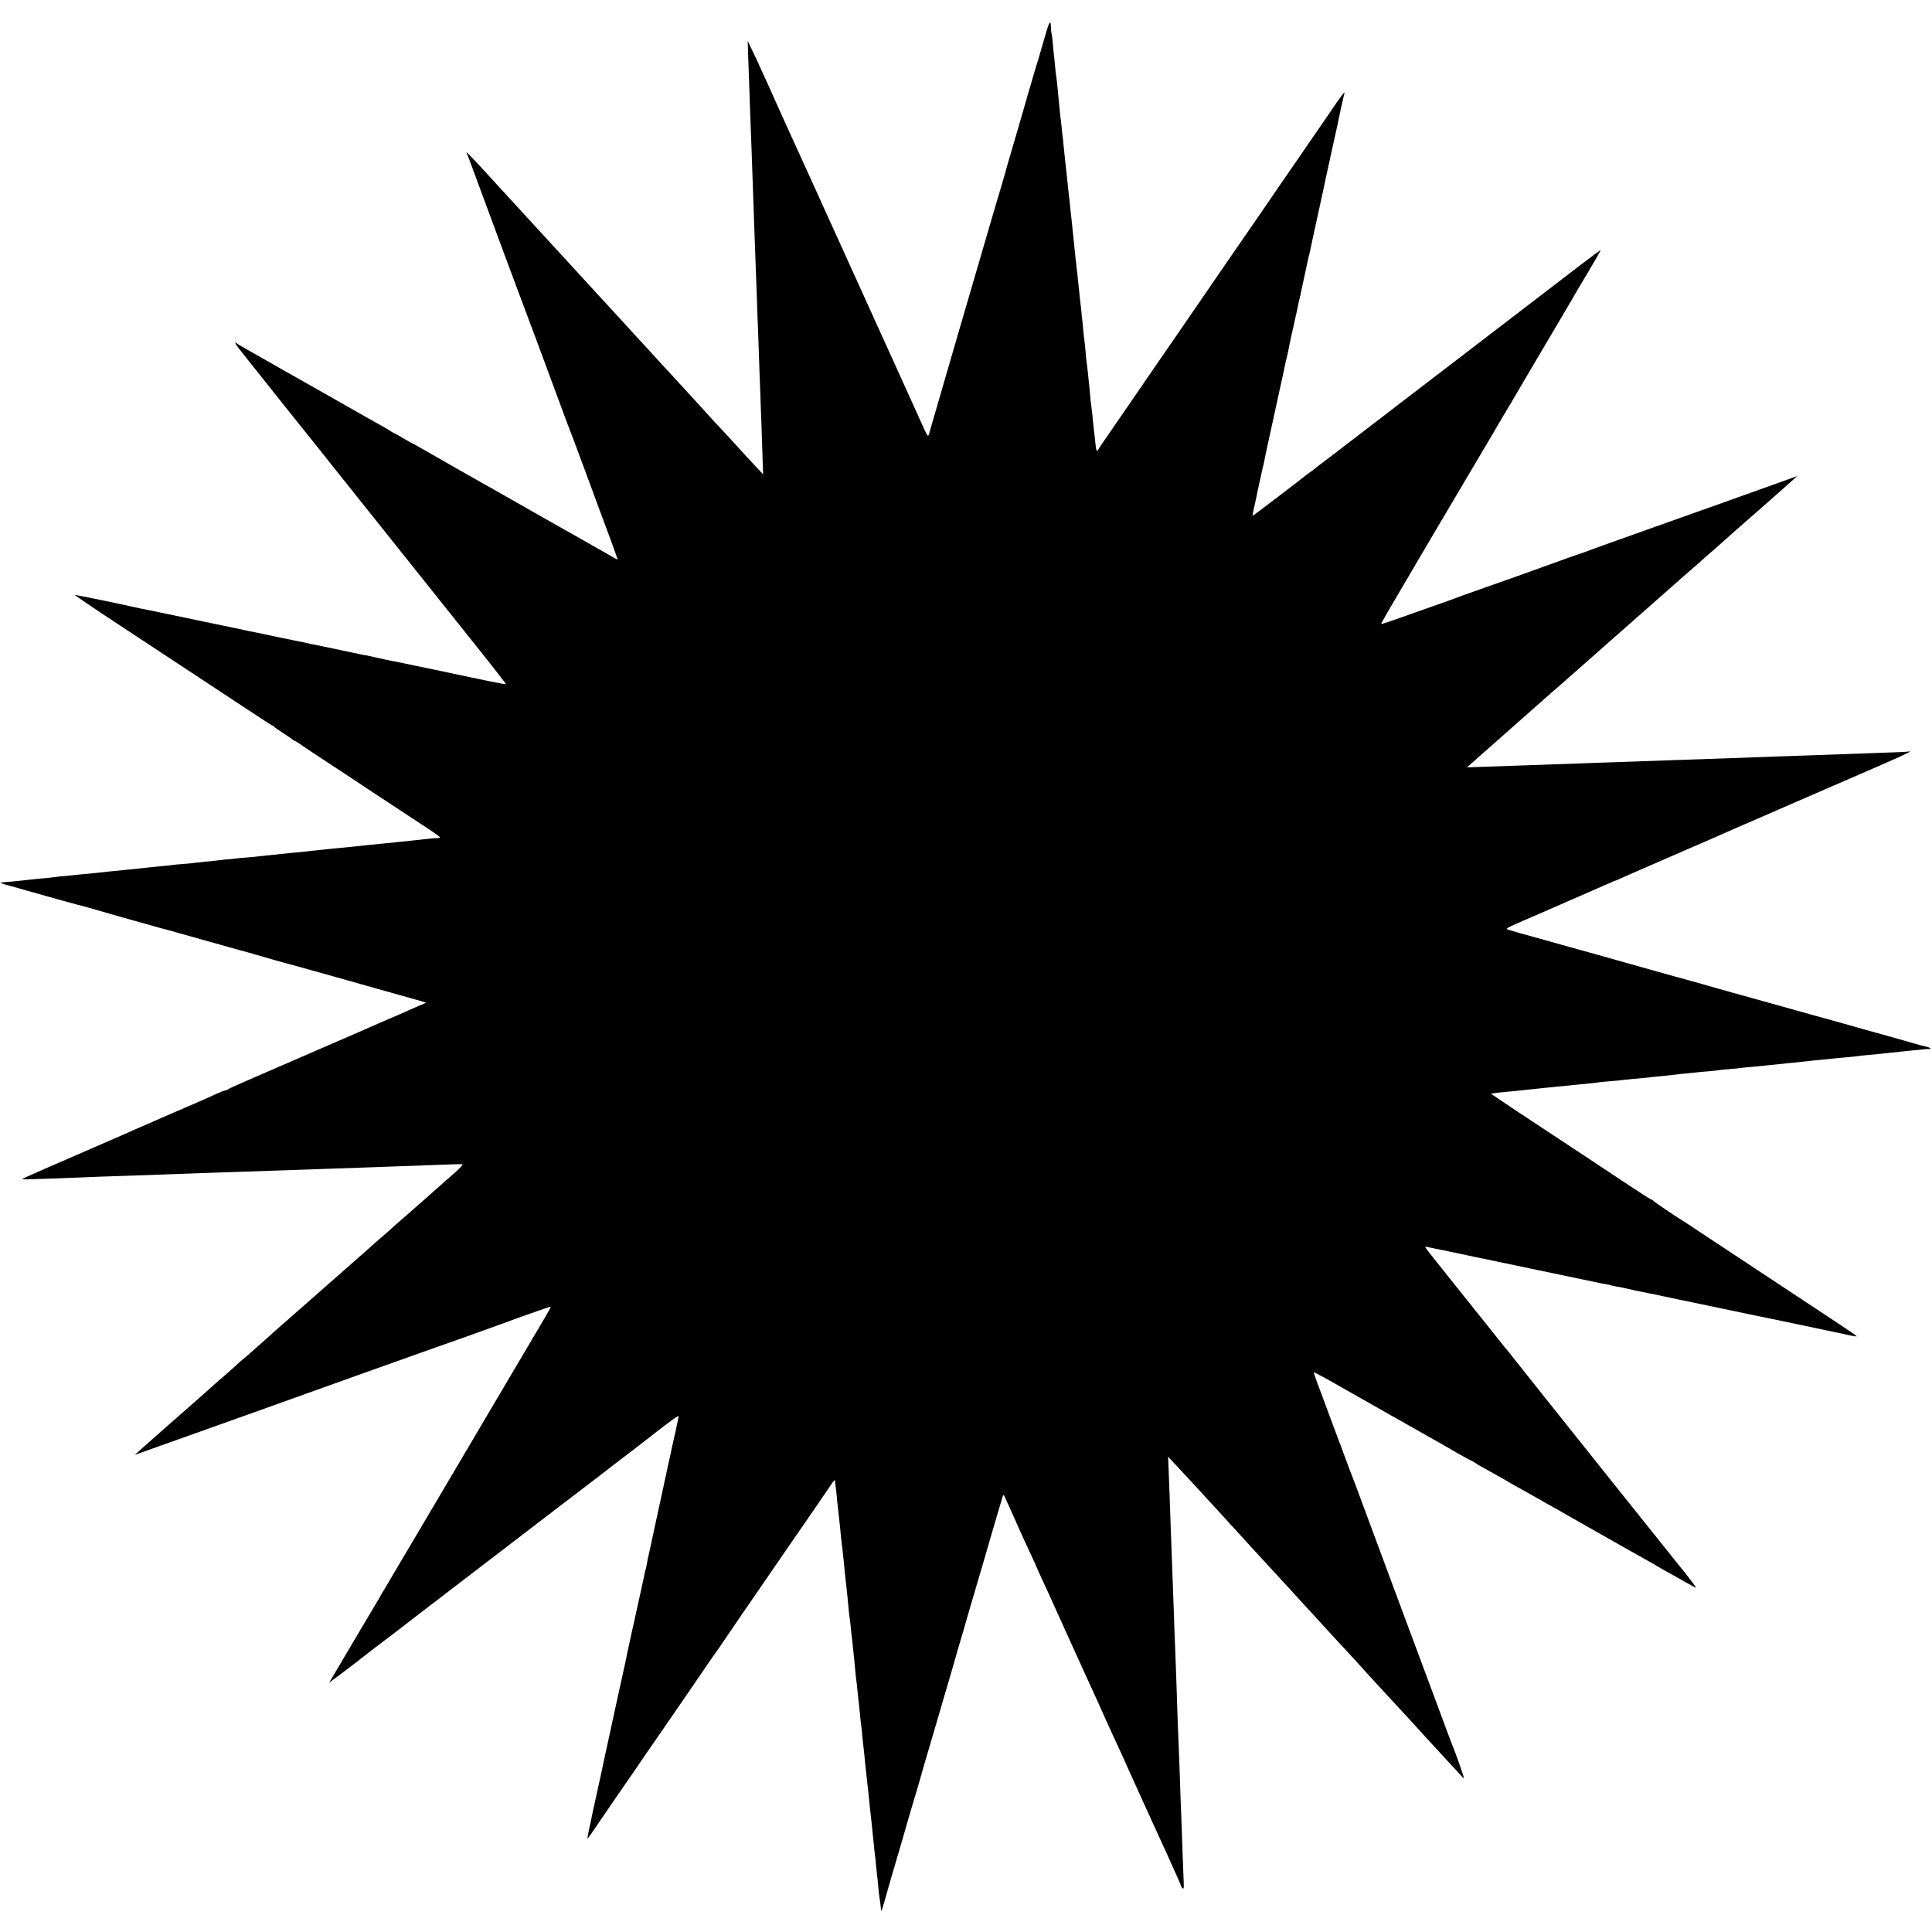
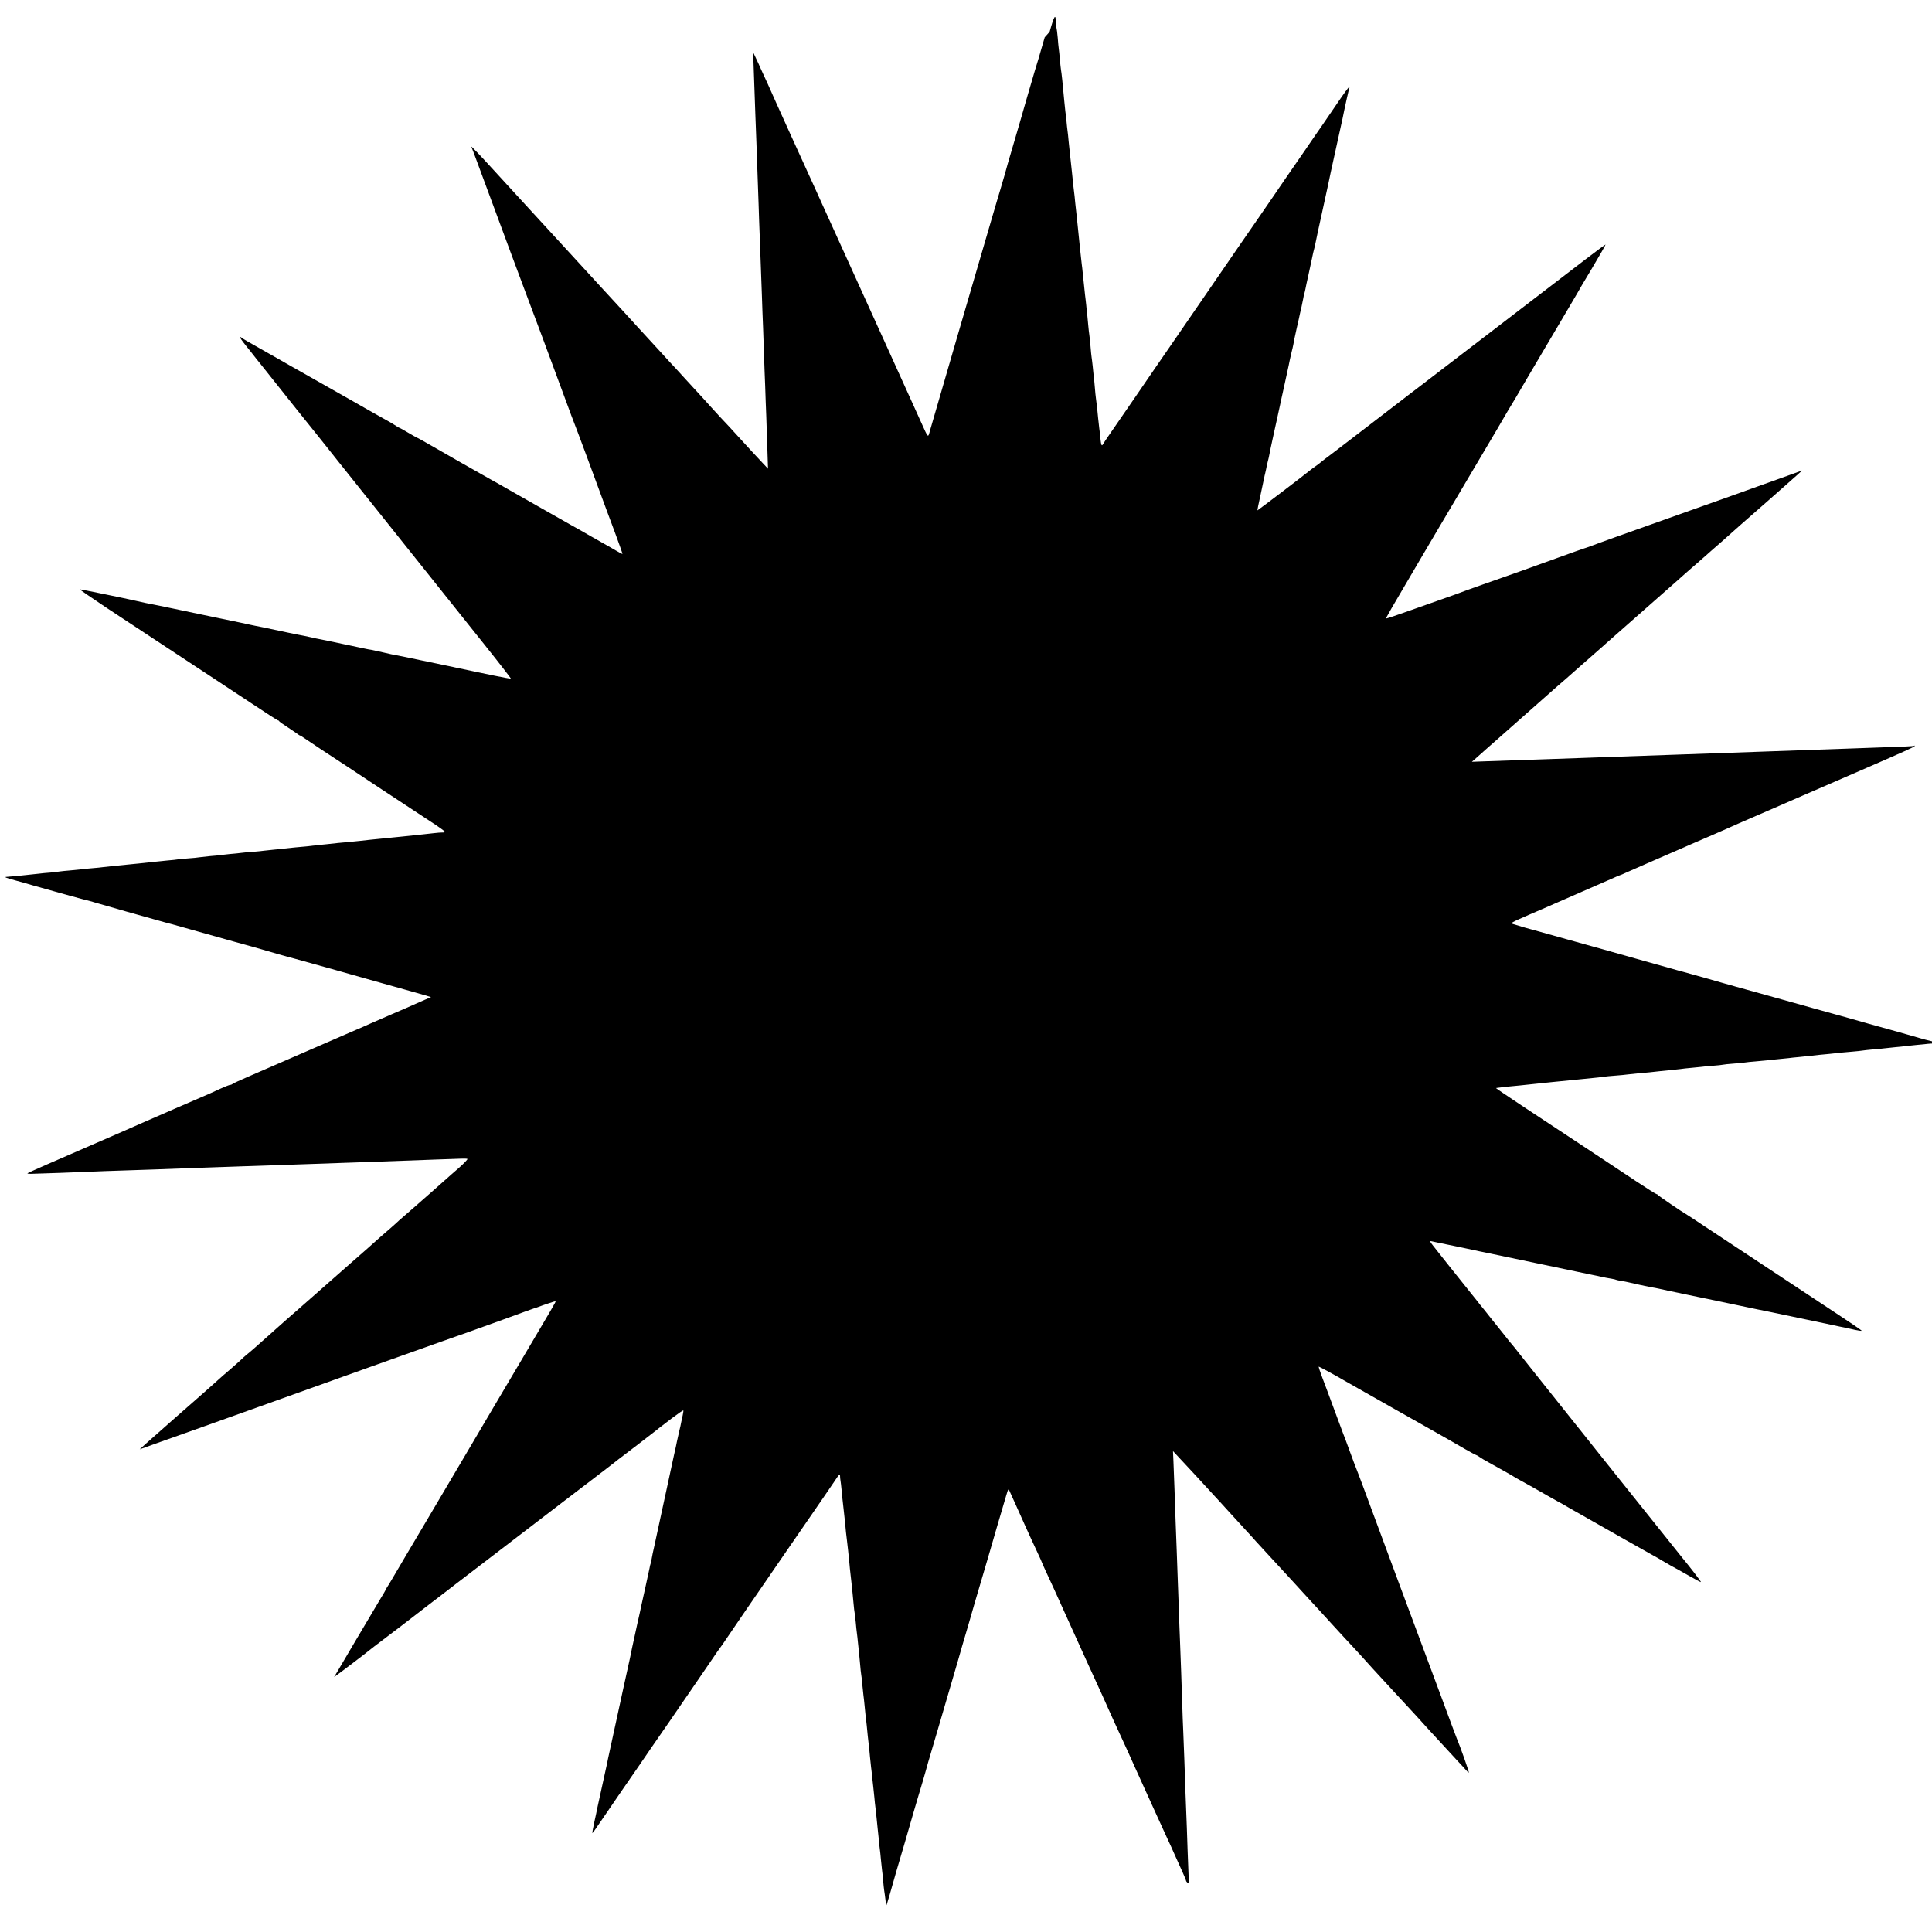
<svg xmlns="http://www.w3.org/2000/svg" version="1.0" width="1770pt" height="1770pt" viewBox="0 0 1770 1770" preserveAspectRatio="xMidYMid meet">
  <g transform="translate(0,1770) scale(0.1,-0.1)" fill="#000000" stroke="none">
-     <path d="M9571 17358 c-24 -84 -49 -171 -56 -193 -8 -22 -53 -175 -101 -340 -47 -165 -104 -361 -126 -435 -58 -196 -64 -219 -82 -285 -9 -33 -28 -96 -41 -140 -13 -44 -47 -156 -74 -250 -117 -398 -556 -1905 -571 -1960 -19 -69 -13 -74 -83 80 -25 55 -56 125 -70 155 -14 30 -136 300 -272 600 -136 300 -304 669 -372 820 -126 278 -152 334 -193 425 -12 28 -33 73 -45 100 -52 111 -428 941 -435 960 -4 11 -29 64 -54 118 -25 55 -46 100 -46 102 0 1 -23 49 -50 106 l-50 104 5 -155 c6 -171 12 -338 20 -565 3 -82 7 -202 10 -265 6 -171 15 -407 20 -565 2 -77 7 -205 10 -285 6 -153 11 -298 20 -545 3 -82 7 -217 11 -300 3 -82 7 -199 9 -260 2 -60 6 -182 10 -270 3 -88 7 -212 10 -275 2 -63 6 -198 10 -300 l6 -185 -48 51 c-43 45 -127 136 -303 329 -30 33 -71 76 -90 96 -19 20 -63 68 -96 105 -34 38 -79 88 -100 110 -22 23 -72 78 -112 122 -40 44 -88 96 -105 115 -18 18 -70 75 -117 127 -91 99 -192 210 -225 245 -11 12 -63 69 -115 126 -52 57 -104 113 -115 125 -11 11 -58 63 -105 114 -47 51 -96 105 -110 120 -14 15 -63 69 -110 120 -47 52 -96 105 -110 120 -14 15 -45 49 -70 76 -67 73 -224 244 -380 414 -123 134 -129 140 -219 239 -103 113 -194 208 -188 196 3 -6 29 -73 57 -150 242 -653 413 -1116 425 -1145 17 -42 303 -810 387 -1040 33 -91 66 -178 73 -195 11 -25 212 -566 290 -780 12 -33 52 -141 89 -239 36 -98 65 -180 64 -182 -2 -1 -28 12 -58 30 -30 18 -80 46 -110 63 -30 17 -84 47 -120 68 -36 21 -85 49 -110 63 -25 13 -110 62 -190 107 -80 46 -163 93 -185 105 -102 58 -128 73 -255 145 -74 43 -153 87 -175 99 -63 35 -491 278 -588 335 -49 28 -90 51 -93 51 -2 0 -38 20 -80 45 -41 25 -78 45 -81 45 -3 0 -17 8 -31 18 -15 11 -52 32 -82 49 -30 16 -188 105 -350 198 -260 147 -430 244 -565 320 -22 13 -56 32 -75 43 -19 11 -100 56 -180 102 -80 45 -151 86 -158 92 -26 22 -20 1 12 -39 17 -22 45 -58 62 -78 16 -21 40 -52 54 -69 14 -17 31 -38 37 -46 13 -16 95 -119 348 -437 82 -103 152 -190 155 -193 3 -3 48 -59 100 -125 52 -66 100 -127 107 -135 39 -48 1139 -1426 1345 -1685 136 -170 245 -311 243 -313 -2 -2 -70 10 -152 27 -81 17 -157 33 -168 35 -16 4 -151 32 -190 40 -5 2 -37 8 -70 15 -33 7 -143 30 -245 51 -102 22 -201 42 -220 45 -19 3 -75 15 -125 27 -49 11 -99 22 -110 24 -11 1 -31 5 -45 8 -332 70 -406 86 -430 90 -14 2 -45 9 -70 15 -25 5 -56 12 -70 15 -14 2 -81 16 -150 30 -229 49 -275 58 -298 62 -13 3 -74 15 -135 29 -62 13 -159 33 -217 45 -58 12 -112 24 -120 25 -63 14 -510 107 -532 110 -15 3 -56 12 -90 20 -95 22 -500 105 -512 105 -6 0 107 -77 249 -172 353 -233 696 -459 900 -593 94 -62 280 -185 414 -273 134 -89 247 -162 251 -162 5 0 10 -3 12 -8 2 -4 39 -31 83 -59 44 -29 85 -57 92 -63 7 -5 15 -10 18 -10 3 0 11 -4 18 -10 7 -5 89 -60 182 -122 94 -61 328 -215 520 -343 193 -127 407 -268 477 -314 71 -46 128 -87 128 -92 0 -5 -10 -8 -22 -7 -13 0 -48 -2 -78 -6 -30 -3 -75 -8 -100 -11 -130 -13 -158 -16 -190 -20 -19 -2 -64 -7 -100 -10 -36 -3 -81 -8 -100 -10 -19 -2 -64 -7 -100 -10 -36 -4 -76 -8 -90 -10 -14 -2 -59 -6 -100 -10 -76 -6 -118 -11 -200 -20 -25 -2 -70 -7 -100 -10 -30 -4 -68 -8 -85 -10 -16 -2 -66 -6 -110 -10 -44 -4 -87 -9 -96 -10 -9 -2 -52 -6 -95 -10 -43 -4 -86 -9 -94 -10 -8 -2 -53 -6 -100 -10 -47 -3 -96 -8 -110 -10 -14 -2 -59 -7 -100 -10 -41 -4 -82 -9 -90 -10 -8 -2 -49 -6 -90 -9 -41 -4 -86 -9 -100 -11 -14 -3 -59 -7 -101 -10 -41 -3 -84 -7 -95 -9 -10 -2 -53 -7 -94 -10 -41 -4 -91 -9 -110 -11 -65 -8 -205 -22 -390 -40 -36 -4 -76 -8 -90 -10 -14 -2 -59 -7 -100 -10 -41 -3 -86 -8 -100 -10 -14 -2 -59 -6 -100 -10 -41 -3 -86 -8 -100 -10 -14 -3 -52 -7 -85 -10 -33 -2 -80 -7 -105 -10 -105 -12 -265 -28 -292 -29 -30 -1 -9 -9 75 -32 45 -12 114 -31 152 -43 170 -49 512 -143 534 -147 14 -3 27 -7 31 -9 6 -3 580 -166 660 -187 47 -12 44 -11 225 -62 88 -25 266 -75 395 -111 129 -35 249 -69 265 -74 33 -11 281 -81 305 -86 24 -6 697 -194 770 -216 36 -10 137 -39 225 -63 88 -25 180 -51 205 -58 l44 -14 -54 -23 c-30 -13 -77 -34 -105 -46 -27 -13 -115 -51 -195 -85 -79 -34 -167 -73 -195 -85 -27 -13 -113 -50 -190 -83 -77 -33 -286 -124 -465 -202 -179 -78 -388 -169 -465 -202 -77 -33 -144 -64 -149 -69 -6 -5 -16 -9 -23 -9 -7 0 -45 -15 -85 -33 -40 -19 -86 -40 -103 -47 -64 -27 -577 -250 -617 -268 -24 -11 -110 -49 -193 -85 -680 -295 -851 -370 -858 -377 -4 -4 20 -6 55 -4 35 1 144 5 243 8 99 4 227 9 285 11 58 3 179 7 270 10 241 8 398 13 571 20 85 3 213 7 284 10 72 2 202 7 290 10 175 6 359 12 590 20 83 3 211 7 285 10 74 3 205 7 290 10 85 3 209 8 275 10 66 2 201 7 300 11 99 3 203 7 230 8 28 1 55 1 62 -2 6 -2 -28 -38 -75 -80 -48 -41 -107 -94 -132 -116 -45 -40 -173 -154 -214 -189 -12 -10 -35 -31 -51 -45 -17 -15 -62 -54 -100 -87 -39 -33 -74 -65 -80 -71 -5 -6 -44 -39 -85 -75 -41 -35 -93 -81 -115 -101 -22 -20 -51 -46 -65 -58 -33 -29 -140 -122 -154 -135 -6 -6 -108 -95 -226 -199 -118 -104 -231 -203 -250 -220 -19 -17 -69 -60 -110 -96 -41 -36 -81 -72 -90 -80 -9 -8 -47 -42 -84 -75 -38 -33 -90 -79 -116 -103 -26 -23 -59 -51 -73 -62 -14 -11 -41 -35 -59 -53 -19 -17 -63 -57 -98 -87 -36 -30 -85 -73 -110 -96 -25 -22 -63 -56 -84 -75 -22 -19 -49 -43 -61 -54 -13 -11 -123 -108 -245 -215 -122 -107 -245 -216 -274 -242 l-51 -47 150 54 c83 29 285 102 450 160 165 59 386 138 490 175 467 168 1651 591 1665 595 15 4 476 168 575 205 162 59 281 103 290 105 6 1 17 5 25 8 51 20 163 57 165 55 4 -4 -22 -48 -312 -538 -109 -183 -432 -731 -508 -860 -34 -58 -122 -206 -195 -330 -73 -124 -161 -272 -195 -330 -34 -58 -106 -179 -160 -270 -54 -91 -106 -179 -116 -197 -10 -17 -29 -50 -43 -72 -15 -22 -26 -42 -26 -44 0 -2 -25 -46 -56 -96 -30 -51 -127 -215 -216 -364 -88 -150 -170 -288 -181 -307 l-21 -35 21 15 c33 23 297 224 303 231 3 3 70 55 150 115 80 60 147 111 150 114 3 3 111 86 240 185 129 99 240 183 245 188 6 4 161 124 346 265 184 141 456 349 603 462 148 113 323 247 390 298 66 51 135 103 151 117 17 13 100 77 185 141 85 65 160 123 167 129 14 12 6 6 141 109 57 43 105 76 107 74 2 -2 0 -21 -5 -43 -5 -22 -11 -51 -14 -65 -2 -14 -11 -54 -20 -90 -8 -36 -17 -76 -20 -90 -2 -14 -14 -68 -26 -120 -11 -52 -23 -106 -26 -120 -3 -14 -20 -95 -39 -181 -19 -86 -36 -167 -39 -180 -8 -39 -53 -248 -75 -347 -12 -51 -24 -110 -27 -130 -3 -20 -8 -40 -10 -43 -2 -3 -5 -19 -8 -35 -3 -16 -21 -99 -40 -184 -19 -85 -37 -166 -40 -180 -2 -14 -10 -47 -16 -75 -6 -27 -13 -57 -15 -66 -2 -9 -13 -61 -25 -115 -12 -55 -23 -108 -26 -119 -3 -19 -8 -40 -19 -93 -8 -38 -14 -61 -61 -277 -100 -457 -133 -611 -138 -635 -3 -14 -7 -34 -9 -45 -19 -84 -87 -395 -91 -415 -2 -14 -14 -69 -26 -123 -12 -55 -20 -100 -18 -102 2 -2 44 58 95 134 51 75 130 190 175 256 46 66 117 170 159 230 41 61 160 234 265 385 254 369 299 436 391 570 42 63 80 117 83 120 3 3 37 51 75 108 102 151 249 365 330 482 30 43 61 88 213 310 80 115 165 239 207 300 73 106 186 270 229 334 37 57 46 65 47 45 0 -13 2 -33 4 -44 2 -11 7 -49 10 -85 3 -36 7 -81 10 -100 2 -19 7 -60 10 -90 3 -30 8 -75 11 -100 2 -25 7 -67 9 -95 3 -27 8 -66 10 -85 7 -53 13 -117 21 -195 3 -38 8 -83 10 -100 2 -16 6 -52 9 -80 3 -27 7 -70 10 -95 3 -25 7 -72 10 -105 3 -33 7 -71 10 -85 2 -14 7 -52 10 -85 3 -33 7 -76 10 -95 3 -19 7 -60 10 -90 3 -30 7 -73 10 -95 2 -22 7 -70 10 -106 3 -37 7 -75 9 -86 2 -10 7 -50 10 -88 4 -39 9 -86 11 -105 3 -19 7 -60 10 -90 3 -30 7 -71 9 -90 3 -19 7 -62 11 -95 6 -67 13 -130 20 -190 3 -22 7 -67 10 -100 3 -33 8 -76 10 -95 3 -19 7 -60 10 -90 3 -30 8 -71 10 -90 2 -19 7 -62 10 -95 3 -33 7 -76 10 -95 4 -35 16 -144 20 -190 2 -14 6 -56 10 -95 3 -38 8 -81 10 -95 2 -14 7 -56 10 -95 4 -38 8 -81 10 -95 2 -14 7 -56 10 -95 3 -38 8 -81 10 -95 3 -14 7 -50 11 -80 3 -30 7 -56 8 -58 2 -1 14 39 29 90 14 51 42 149 62 218 42 141 121 410 159 545 25 84 42 145 86 290 10 33 20 69 23 80 4 18 22 81 121 415 120 411 170 579 177 605 7 28 61 212 96 330 8 28 18 64 23 80 8 30 45 156 120 410 23 77 44 149 47 160 6 23 124 427 155 530 19 65 21 68 31 45 6 -14 25 -56 43 -95 17 -38 42 -92 54 -120 12 -27 34 -75 47 -105 14 -30 37 -80 50 -110 14 -30 43 -92 64 -138 22 -46 39 -85 39 -87 0 -1 18 -43 41 -92 52 -111 49 -104 229 -503 161 -356 188 -414 226 -497 59 -129 75 -164 117 -259 42 -94 58 -128 138 -302 17 -37 61 -132 96 -212 36 -80 78 -174 95 -210 17 -36 62 -135 100 -220 39 -85 86 -189 105 -230 20 -41 53 -115 75 -165 22 -49 53 -118 69 -153 16 -35 29 -67 29 -71 0 -5 6 -14 14 -20 11 -9 12 1 10 57 -2 37 -6 141 -9 232 -5 157 -8 245 -20 545 -3 72 -7 202 -10 290 -3 88 -8 205 -10 260 -3 55 -7 177 -10 270 -6 190 -12 364 -20 565 -3 74 -8 198 -10 275 -3 77 -7 199 -10 270 -3 72 -7 198 -10 280 -3 83 -7 202 -10 265 -2 63 -7 194 -10 290 -3 96 -8 215 -10 265 l-4 90 67 -72 c67 -71 213 -229 307 -332 28 -30 59 -65 70 -76 11 -12 42 -46 69 -76 27 -30 90 -99 140 -153 50 -54 99 -108 108 -119 10 -11 62 -68 116 -126 54 -58 154 -167 222 -241 67 -74 144 -157 169 -185 26 -27 96 -104 156 -170 61 -66 115 -125 120 -131 6 -6 51 -55 102 -110 50 -54 100 -108 110 -120 16 -19 80 -89 268 -293 33 -36 72 -78 88 -95 56 -60 189 -205 207 -226 10 -12 65 -71 122 -133 56 -61 130 -141 163 -177 34 -36 70 -75 80 -87 11 -13 22 -23 26 -23 6 0 -80 243 -111 315 -5 11 -67 178 -138 370 -122 327 -268 721 -417 1120 -177 476 -261 703 -306 825 -28 74 -54 144 -59 155 -5 11 -32 83 -60 160 -28 77 -55 149 -60 160 -4 11 -40 108 -80 215 -39 107 -89 240 -110 295 -21 55 -36 102 -34 104 2 2 170 -89 254 -139 12 -7 197 -112 420 -238 19 -11 134 -76 255 -144 121 -69 240 -136 265 -150 25 -14 89 -51 142 -82 54 -31 101 -56 104 -56 3 0 18 -8 32 -18 15 -11 52 -33 82 -49 137 -76 226 -126 235 -133 6 -4 35 -21 65 -37 69 -38 131 -72 245 -138 50 -28 97 -55 105 -59 8 -4 24 -12 35 -19 24 -15 116 -67 168 -96 20 -12 52 -29 70 -40 205 -117 473 -268 582 -329 44 -24 85 -48 90 -52 6 -4 41 -24 78 -45 38 -20 114 -63 170 -95 56 -32 103 -57 105 -55 3 3 -100 137 -169 220 -9 11 -279 349 -600 750 -320 402 -638 800 -706 885 -68 85 -145 182 -171 215 -61 78 -75 95 -87 109 -6 6 -33 39 -60 74 -28 35 -83 105 -124 155 -40 51 -87 110 -105 131 -17 22 -53 68 -81 102 -139 173 -314 393 -348 437 -35 45 -37 49 -15 44 13 -3 82 -18 153 -32 72 -14 168 -35 215 -45 47 -10 96 -21 110 -23 30 -6 141 -29 540 -113 168 -35 314 -66 325 -68 11 -2 67 -14 125 -26 142 -30 140 -30 180 -36 19 -3 38 -8 41 -10 4 -2 24 -6 45 -10 22 -3 55 -9 74 -14 39 -10 184 -41 215 -46 11 -1 74 -14 140 -29 66 -14 154 -32 195 -41 41 -8 161 -33 265 -55 324 -68 469 -99 495 -103 22 -4 144 -30 534 -112 65 -14 130 -28 144 -30 14 -3 51 -11 84 -19 32 -7 58 -10 58 -7 0 4 -116 83 -258 176 -256 169 -836 552 -1171 774 -97 65 -180 119 -186 122 -26 13 -250 166 -253 173 -2 4 -7 7 -12 7 -5 0 -89 53 -187 118 -178 119 -584 387 -1043 690 -134 89 -242 162 -240 163 3 0 12 2 20 3 15 3 119 14 200 21 25 3 63 7 85 9 22 3 112 12 200 21 218 21 242 24 303 30 133 13 159 16 182 20 14 2 61 7 105 10 44 3 91 8 105 10 14 2 57 6 95 10 39 3 88 8 110 10 64 7 126 14 190 20 33 3 75 8 94 10 18 3 63 8 100 11 36 3 77 7 91 9 14 2 61 7 105 10 44 3 87 8 95 10 8 2 52 7 97 10 46 3 92 8 103 10 11 2 55 7 98 10 42 4 91 8 107 10 17 2 59 7 95 10 36 3 81 8 100 10 19 3 62 7 95 10 33 3 80 8 105 11 25 3 61 7 81 9 20 2 63 6 95 9 96 11 143 15 213 21 36 3 75 7 86 9 11 2 56 7 100 11 44 3 91 8 105 10 14 2 57 6 95 10 39 3 81 8 95 10 14 2 61 7 105 11 44 4 89 8 100 10 11 1 34 3 50 3 23 1 26 4 14 11 -8 5 -28 11 -43 14 -16 3 -58 14 -95 25 -36 11 -158 45 -271 77 -113 31 -283 78 -378 106 -95 27 -212 59 -260 72 -48 13 -226 63 -397 111 -170 48 -326 91 -345 96 -19 5 -42 11 -50 14 -8 2 -53 15 -100 28 -47 14 -110 32 -140 40 -30 9 -98 27 -150 42 -52 15 -102 28 -110 30 -8 2 -193 54 -410 115 -217 61 -417 118 -445 125 -27 8 -108 30 -180 50 -135 38 -150 42 -250 70 -73 19 -188 52 -234 67 -33 10 -31 11 145 88 99 42 199 86 224 97 25 11 146 64 270 118 124 54 248 108 277 121 28 13 54 24 57 24 3 0 34 13 68 29 52 23 234 103 488 213 25 11 59 25 75 33 51 22 95 41 220 95 66 29 145 63 175 77 30 14 100 44 155 68 55 24 276 119 490 213 215 93 480 209 590 256 338 147 430 188 440 199 7 7 6 8 -1 4 -9 -5 -76 -8 -489 -22 -77 -3 -203 -7 -280 -10 -77 -3 -207 -7 -290 -10 -82 -3 -208 -7 -280 -10 -161 -6 -541 -19 -855 -30 -205 -7 -415 -14 -575 -20 -71 -3 -197 -7 -280 -10 -82 -3 -211 -7 -285 -10 -74 -3 -205 -7 -290 -10 -85 -3 -217 -7 -293 -10 l-138 -5 48 42 c27 24 64 57 83 74 19 17 60 53 91 80 209 185 530 468 553 489 6 6 42 37 81 70 38 33 76 67 85 75 9 8 32 29 51 45 122 107 185 162 199 175 20 18 17 16 385 340 165 145 305 269 311 274 6 6 40 36 74 66 35 30 73 63 84 73 12 10 48 42 80 70 33 29 64 57 70 62 6 6 45 39 86 75 41 36 77 68 80 71 3 3 48 43 100 89 82 72 131 115 236 207 94 82 244 216 283 250 l46 42 -110 -40 c-60 -21 -146 -52 -190 -68 -44 -15 -118 -42 -165 -59 -47 -17 -314 -113 -595 -212 -681 -242 -778 -277 -860 -308 -38 -14 -74 -27 -80 -28 -5 -1 -118 -41 -250 -89 -240 -87 -354 -128 -685 -244 -96 -34 -191 -68 -210 -76 -19 -7 -73 -27 -120 -43 -47 -17 -188 -67 -314 -111 -125 -45 -230 -80 -232 -78 -4 4 36 73 318 552 91 154 174 295 184 312 11 18 147 249 304 514 157 265 296 500 308 523 13 22 30 51 38 63 7 12 22 37 33 55 10 18 63 107 116 198 54 91 106 179 115 195 10 17 87 148 172 291 85 144 158 268 162 275 3 8 64 111 135 229 70 118 127 217 125 219 -1 1 -81 -57 -176 -130 -286 -219 -615 -472 -938 -719 -168 -129 -341 -261 -385 -295 -44 -34 -138 -106 -210 -161 -71 -54 -137 -104 -145 -111 -8 -7 -118 -91 -245 -188 -126 -96 -237 -181 -245 -188 -9 -6 -72 -55 -140 -107 -69 -51 -127 -97 -130 -100 -3 -3 -21 -17 -40 -30 -19 -14 -42 -30 -50 -37 -41 -35 -485 -372 -486 -370 -1 1 11 61 27 132 16 72 31 144 34 160 3 17 8 37 10 45 2 8 6 26 9 40 2 14 9 43 14 65 6 22 14 56 17 75 3 19 15 73 25 120 10 47 21 96 24 110 3 14 12 57 21 95 8 39 20 90 25 115 5 25 12 56 15 70 3 14 8 34 10 45 3 11 18 81 34 155 16 74 32 146 34 160 3 14 10 43 15 65 6 22 13 54 16 70 2 17 16 82 30 145 15 63 28 124 30 135 3 11 9 40 15 65 5 25 12 57 15 73 2 15 7 35 10 45 3 9 7 28 10 42 2 14 16 77 30 140 14 63 27 126 30 140 8 40 15 70 20 88 3 9 7 28 10 42 2 14 34 162 71 330 37 168 69 316 71 330 3 14 27 125 54 246 27 122 51 232 54 245 17 88 59 275 62 281 3 5 2 8 -3 8 -4 0 -51 -64 -103 -141 -52 -77 -118 -172 -145 -212 -28 -40 -98 -141 -155 -225 -58 -83 -140 -203 -183 -265 -42 -61 -94 -137 -114 -167 -21 -30 -88 -127 -148 -215 -61 -88 -147 -212 -190 -275 -43 -63 -111 -162 -151 -220 -40 -58 -125 -181 -189 -275 -64 -93 -163 -237 -220 -320 -57 -82 -133 -193 -169 -245 -63 -93 -323 -471 -426 -620 -29 -41 -56 -82 -60 -90 -13 -22 -17 -11 -25 60 -3 36 -8 76 -10 90 -2 14 -6 54 -10 90 -6 69 -12 123 -20 180 -3 19 -7 64 -10 100 -3 36 -7 81 -10 100 -2 19 -7 63 -10 98 -4 35 -8 71 -10 81 -2 10 -6 55 -10 102 -4 46 -9 93 -11 104 -2 11 -6 47 -9 80 -3 33 -7 76 -9 95 -3 19 -7 62 -10 95 -4 33 -8 76 -11 95 -6 52 -13 117 -20 190 -3 36 -8 76 -10 90 -2 14 -6 54 -10 90 -4 36 -8 79 -10 95 -8 76 -15 144 -20 195 -3 30 -7 69 -9 85 -2 17 -7 62 -11 100 -3 39 -8 81 -10 95 -3 23 -7 56 -20 185 -14 135 -17 162 -20 185 -2 14 -6 57 -10 95 -3 39 -8 81 -10 95 -2 14 -7 56 -10 93 -4 37 -8 76 -10 85 -1 9 -6 53 -10 97 -14 156 -25 261 -30 285 -2 10 -6 51 -10 92 -3 40 -8 84 -10 98 -2 14 -7 61 -10 105 -4 44 -9 83 -11 87 -3 4 -5 27 -6 52 -1 85 -15 65 -57 -86z" />
+     <path d="M9571 17358 c-24 -84 -49 -171 -56 -193 -8 -22 -53 -175 -101 -340 -47 -165 -104 -361 -126 -435 -58 -196 -64 -219 -82 -285 -9 -33 -28 -96 -41 -140 -13 -44 -47 -156 -74 -250 -117 -398 -556 -1905 -571 -1960 -19 -69 -13 -74 -83 80 -25 55 -56 125 -70 155 -14 30 -136 300 -272 600 -136 300 -304 669 -372 820 -126 278 -152 334 -193 425 -12 28 -33 73 -45 100 -52 111 -428 941 -435 960 -4 11 -29 64 -54 118 -25 55 -46 100 -46 102 0 1 -23 49 -50 106 c6 -171 12 -338 20 -565 3 -82 7 -202 10 -265 6 -171 15 -407 20 -565 2 -77 7 -205 10 -285 6 -153 11 -298 20 -545 3 -82 7 -217 11 -300 3 -82 7 -199 9 -260 2 -60 6 -182 10 -270 3 -88 7 -212 10 -275 2 -63 6 -198 10 -300 l6 -185 -48 51 c-43 45 -127 136 -303 329 -30 33 -71 76 -90 96 -19 20 -63 68 -96 105 -34 38 -79 88 -100 110 -22 23 -72 78 -112 122 -40 44 -88 96 -105 115 -18 18 -70 75 -117 127 -91 99 -192 210 -225 245 -11 12 -63 69 -115 126 -52 57 -104 113 -115 125 -11 11 -58 63 -105 114 -47 51 -96 105 -110 120 -14 15 -63 69 -110 120 -47 52 -96 105 -110 120 -14 15 -45 49 -70 76 -67 73 -224 244 -380 414 -123 134 -129 140 -219 239 -103 113 -194 208 -188 196 3 -6 29 -73 57 -150 242 -653 413 -1116 425 -1145 17 -42 303 -810 387 -1040 33 -91 66 -178 73 -195 11 -25 212 -566 290 -780 12 -33 52 -141 89 -239 36 -98 65 -180 64 -182 -2 -1 -28 12 -58 30 -30 18 -80 46 -110 63 -30 17 -84 47 -120 68 -36 21 -85 49 -110 63 -25 13 -110 62 -190 107 -80 46 -163 93 -185 105 -102 58 -128 73 -255 145 -74 43 -153 87 -175 99 -63 35 -491 278 -588 335 -49 28 -90 51 -93 51 -2 0 -38 20 -80 45 -41 25 -78 45 -81 45 -3 0 -17 8 -31 18 -15 11 -52 32 -82 49 -30 16 -188 105 -350 198 -260 147 -430 244 -565 320 -22 13 -56 32 -75 43 -19 11 -100 56 -180 102 -80 45 -151 86 -158 92 -26 22 -20 1 12 -39 17 -22 45 -58 62 -78 16 -21 40 -52 54 -69 14 -17 31 -38 37 -46 13 -16 95 -119 348 -437 82 -103 152 -190 155 -193 3 -3 48 -59 100 -125 52 -66 100 -127 107 -135 39 -48 1139 -1426 1345 -1685 136 -170 245 -311 243 -313 -2 -2 -70 10 -152 27 -81 17 -157 33 -168 35 -16 4 -151 32 -190 40 -5 2 -37 8 -70 15 -33 7 -143 30 -245 51 -102 22 -201 42 -220 45 -19 3 -75 15 -125 27 -49 11 -99 22 -110 24 -11 1 -31 5 -45 8 -332 70 -406 86 -430 90 -14 2 -45 9 -70 15 -25 5 -56 12 -70 15 -14 2 -81 16 -150 30 -229 49 -275 58 -298 62 -13 3 -74 15 -135 29 -62 13 -159 33 -217 45 -58 12 -112 24 -120 25 -63 14 -510 107 -532 110 -15 3 -56 12 -90 20 -95 22 -500 105 -512 105 -6 0 107 -77 249 -172 353 -233 696 -459 900 -593 94 -62 280 -185 414 -273 134 -89 247 -162 251 -162 5 0 10 -3 12 -8 2 -4 39 -31 83 -59 44 -29 85 -57 92 -63 7 -5 15 -10 18 -10 3 0 11 -4 18 -10 7 -5 89 -60 182 -122 94 -61 328 -215 520 -343 193 -127 407 -268 477 -314 71 -46 128 -87 128 -92 0 -5 -10 -8 -22 -7 -13 0 -48 -2 -78 -6 -30 -3 -75 -8 -100 -11 -130 -13 -158 -16 -190 -20 -19 -2 -64 -7 -100 -10 -36 -3 -81 -8 -100 -10 -19 -2 -64 -7 -100 -10 -36 -4 -76 -8 -90 -10 -14 -2 -59 -6 -100 -10 -76 -6 -118 -11 -200 -20 -25 -2 -70 -7 -100 -10 -30 -4 -68 -8 -85 -10 -16 -2 -66 -6 -110 -10 -44 -4 -87 -9 -96 -10 -9 -2 -52 -6 -95 -10 -43 -4 -86 -9 -94 -10 -8 -2 -53 -6 -100 -10 -47 -3 -96 -8 -110 -10 -14 -2 -59 -7 -100 -10 -41 -4 -82 -9 -90 -10 -8 -2 -49 -6 -90 -9 -41 -4 -86 -9 -100 -11 -14 -3 -59 -7 -101 -10 -41 -3 -84 -7 -95 -9 -10 -2 -53 -7 -94 -10 -41 -4 -91 -9 -110 -11 -65 -8 -205 -22 -390 -40 -36 -4 -76 -8 -90 -10 -14 -2 -59 -7 -100 -10 -41 -3 -86 -8 -100 -10 -14 -2 -59 -6 -100 -10 -41 -3 -86 -8 -100 -10 -14 -3 -52 -7 -85 -10 -33 -2 -80 -7 -105 -10 -105 -12 -265 -28 -292 -29 -30 -1 -9 -9 75 -32 45 -12 114 -31 152 -43 170 -49 512 -143 534 -147 14 -3 27 -7 31 -9 6 -3 580 -166 660 -187 47 -12 44 -11 225 -62 88 -25 266 -75 395 -111 129 -35 249 -69 265 -74 33 -11 281 -81 305 -86 24 -6 697 -194 770 -216 36 -10 137 -39 225 -63 88 -25 180 -51 205 -58 l44 -14 -54 -23 c-30 -13 -77 -34 -105 -46 -27 -13 -115 -51 -195 -85 -79 -34 -167 -73 -195 -85 -27 -13 -113 -50 -190 -83 -77 -33 -286 -124 -465 -202 -179 -78 -388 -169 -465 -202 -77 -33 -144 -64 -149 -69 -6 -5 -16 -9 -23 -9 -7 0 -45 -15 -85 -33 -40 -19 -86 -40 -103 -47 -64 -27 -577 -250 -617 -268 -24 -11 -110 -49 -193 -85 -680 -295 -851 -370 -858 -377 -4 -4 20 -6 55 -4 35 1 144 5 243 8 99 4 227 9 285 11 58 3 179 7 270 10 241 8 398 13 571 20 85 3 213 7 284 10 72 2 202 7 290 10 175 6 359 12 590 20 83 3 211 7 285 10 74 3 205 7 290 10 85 3 209 8 275 10 66 2 201 7 300 11 99 3 203 7 230 8 28 1 55 1 62 -2 6 -2 -28 -38 -75 -80 -48 -41 -107 -94 -132 -116 -45 -40 -173 -154 -214 -189 -12 -10 -35 -31 -51 -45 -17 -15 -62 -54 -100 -87 -39 -33 -74 -65 -80 -71 -5 -6 -44 -39 -85 -75 -41 -35 -93 -81 -115 -101 -22 -20 -51 -46 -65 -58 -33 -29 -140 -122 -154 -135 -6 -6 -108 -95 -226 -199 -118 -104 -231 -203 -250 -220 -19 -17 -69 -60 -110 -96 -41 -36 -81 -72 -90 -80 -9 -8 -47 -42 -84 -75 -38 -33 -90 -79 -116 -103 -26 -23 -59 -51 -73 -62 -14 -11 -41 -35 -59 -53 -19 -17 -63 -57 -98 -87 -36 -30 -85 -73 -110 -96 -25 -22 -63 -56 -84 -75 -22 -19 -49 -43 -61 -54 -13 -11 -123 -108 -245 -215 -122 -107 -245 -216 -274 -242 l-51 -47 150 54 c83 29 285 102 450 160 165 59 386 138 490 175 467 168 1651 591 1665 595 15 4 476 168 575 205 162 59 281 103 290 105 6 1 17 5 25 8 51 20 163 57 165 55 4 -4 -22 -48 -312 -538 -109 -183 -432 -731 -508 -860 -34 -58 -122 -206 -195 -330 -73 -124 -161 -272 -195 -330 -34 -58 -106 -179 -160 -270 -54 -91 -106 -179 -116 -197 -10 -17 -29 -50 -43 -72 -15 -22 -26 -42 -26 -44 0 -2 -25 -46 -56 -96 -30 -51 -127 -215 -216 -364 -88 -150 -170 -288 -181 -307 l-21 -35 21 15 c33 23 297 224 303 231 3 3 70 55 150 115 80 60 147 111 150 114 3 3 111 86 240 185 129 99 240 183 245 188 6 4 161 124 346 265 184 141 456 349 603 462 148 113 323 247 390 298 66 51 135 103 151 117 17 13 100 77 185 141 85 65 160 123 167 129 14 12 6 6 141 109 57 43 105 76 107 74 2 -2 0 -21 -5 -43 -5 -22 -11 -51 -14 -65 -2 -14 -11 -54 -20 -90 -8 -36 -17 -76 -20 -90 -2 -14 -14 -68 -26 -120 -11 -52 -23 -106 -26 -120 -3 -14 -20 -95 -39 -181 -19 -86 -36 -167 -39 -180 -8 -39 -53 -248 -75 -347 -12 -51 -24 -110 -27 -130 -3 -20 -8 -40 -10 -43 -2 -3 -5 -19 -8 -35 -3 -16 -21 -99 -40 -184 -19 -85 -37 -166 -40 -180 -2 -14 -10 -47 -16 -75 -6 -27 -13 -57 -15 -66 -2 -9 -13 -61 -25 -115 -12 -55 -23 -108 -26 -119 -3 -19 -8 -40 -19 -93 -8 -38 -14 -61 -61 -277 -100 -457 -133 -611 -138 -635 -3 -14 -7 -34 -9 -45 -19 -84 -87 -395 -91 -415 -2 -14 -14 -69 -26 -123 -12 -55 -20 -100 -18 -102 2 -2 44 58 95 134 51 75 130 190 175 256 46 66 117 170 159 230 41 61 160 234 265 385 254 369 299 436 391 570 42 63 80 117 83 120 3 3 37 51 75 108 102 151 249 365 330 482 30 43 61 88 213 310 80 115 165 239 207 300 73 106 186 270 229 334 37 57 46 65 47 45 0 -13 2 -33 4 -44 2 -11 7 -49 10 -85 3 -36 7 -81 10 -100 2 -19 7 -60 10 -90 3 -30 8 -75 11 -100 2 -25 7 -67 9 -95 3 -27 8 -66 10 -85 7 -53 13 -117 21 -195 3 -38 8 -83 10 -100 2 -16 6 -52 9 -80 3 -27 7 -70 10 -95 3 -25 7 -72 10 -105 3 -33 7 -71 10 -85 2 -14 7 -52 10 -85 3 -33 7 -76 10 -95 3 -19 7 -60 10 -90 3 -30 7 -73 10 -95 2 -22 7 -70 10 -106 3 -37 7 -75 9 -86 2 -10 7 -50 10 -88 4 -39 9 -86 11 -105 3 -19 7 -60 10 -90 3 -30 7 -71 9 -90 3 -19 7 -62 11 -95 6 -67 13 -130 20 -190 3 -22 7 -67 10 -100 3 -33 8 -76 10 -95 3 -19 7 -60 10 -90 3 -30 8 -71 10 -90 2 -19 7 -62 10 -95 3 -33 7 -76 10 -95 4 -35 16 -144 20 -190 2 -14 6 -56 10 -95 3 -38 8 -81 10 -95 2 -14 7 -56 10 -95 4 -38 8 -81 10 -95 2 -14 7 -56 10 -95 3 -38 8 -81 10 -95 3 -14 7 -50 11 -80 3 -30 7 -56 8 -58 2 -1 14 39 29 90 14 51 42 149 62 218 42 141 121 410 159 545 25 84 42 145 86 290 10 33 20 69 23 80 4 18 22 81 121 415 120 411 170 579 177 605 7 28 61 212 96 330 8 28 18 64 23 80 8 30 45 156 120 410 23 77 44 149 47 160 6 23 124 427 155 530 19 65 21 68 31 45 6 -14 25 -56 43 -95 17 -38 42 -92 54 -120 12 -27 34 -75 47 -105 14 -30 37 -80 50 -110 14 -30 43 -92 64 -138 22 -46 39 -85 39 -87 0 -1 18 -43 41 -92 52 -111 49 -104 229 -503 161 -356 188 -414 226 -497 59 -129 75 -164 117 -259 42 -94 58 -128 138 -302 17 -37 61 -132 96 -212 36 -80 78 -174 95 -210 17 -36 62 -135 100 -220 39 -85 86 -189 105 -230 20 -41 53 -115 75 -165 22 -49 53 -118 69 -153 16 -35 29 -67 29 -71 0 -5 6 -14 14 -20 11 -9 12 1 10 57 -2 37 -6 141 -9 232 -5 157 -8 245 -20 545 -3 72 -7 202 -10 290 -3 88 -8 205 -10 260 -3 55 -7 177 -10 270 -6 190 -12 364 -20 565 -3 74 -8 198 -10 275 -3 77 -7 199 -10 270 -3 72 -7 198 -10 280 -3 83 -7 202 -10 265 -2 63 -7 194 -10 290 -3 96 -8 215 -10 265 l-4 90 67 -72 c67 -71 213 -229 307 -332 28 -30 59 -65 70 -76 11 -12 42 -46 69 -76 27 -30 90 -99 140 -153 50 -54 99 -108 108 -119 10 -11 62 -68 116 -126 54 -58 154 -167 222 -241 67 -74 144 -157 169 -185 26 -27 96 -104 156 -170 61 -66 115 -125 120 -131 6 -6 51 -55 102 -110 50 -54 100 -108 110 -120 16 -19 80 -89 268 -293 33 -36 72 -78 88 -95 56 -60 189 -205 207 -226 10 -12 65 -71 122 -133 56 -61 130 -141 163 -177 34 -36 70 -75 80 -87 11 -13 22 -23 26 -23 6 0 -80 243 -111 315 -5 11 -67 178 -138 370 -122 327 -268 721 -417 1120 -177 476 -261 703 -306 825 -28 74 -54 144 -59 155 -5 11 -32 83 -60 160 -28 77 -55 149 -60 160 -4 11 -40 108 -80 215 -39 107 -89 240 -110 295 -21 55 -36 102 -34 104 2 2 170 -89 254 -139 12 -7 197 -112 420 -238 19 -11 134 -76 255 -144 121 -69 240 -136 265 -150 25 -14 89 -51 142 -82 54 -31 101 -56 104 -56 3 0 18 -8 32 -18 15 -11 52 -33 82 -49 137 -76 226 -126 235 -133 6 -4 35 -21 65 -37 69 -38 131 -72 245 -138 50 -28 97 -55 105 -59 8 -4 24 -12 35 -19 24 -15 116 -67 168 -96 20 -12 52 -29 70 -40 205 -117 473 -268 582 -329 44 -24 85 -48 90 -52 6 -4 41 -24 78 -45 38 -20 114 -63 170 -95 56 -32 103 -57 105 -55 3 3 -100 137 -169 220 -9 11 -279 349 -600 750 -320 402 -638 800 -706 885 -68 85 -145 182 -171 215 -61 78 -75 95 -87 109 -6 6 -33 39 -60 74 -28 35 -83 105 -124 155 -40 51 -87 110 -105 131 -17 22 -53 68 -81 102 -139 173 -314 393 -348 437 -35 45 -37 49 -15 44 13 -3 82 -18 153 -32 72 -14 168 -35 215 -45 47 -10 96 -21 110 -23 30 -6 141 -29 540 -113 168 -35 314 -66 325 -68 11 -2 67 -14 125 -26 142 -30 140 -30 180 -36 19 -3 38 -8 41 -10 4 -2 24 -6 45 -10 22 -3 55 -9 74 -14 39 -10 184 -41 215 -46 11 -1 74 -14 140 -29 66 -14 154 -32 195 -41 41 -8 161 -33 265 -55 324 -68 469 -99 495 -103 22 -4 144 -30 534 -112 65 -14 130 -28 144 -30 14 -3 51 -11 84 -19 32 -7 58 -10 58 -7 0 4 -116 83 -258 176 -256 169 -836 552 -1171 774 -97 65 -180 119 -186 122 -26 13 -250 166 -253 173 -2 4 -7 7 -12 7 -5 0 -89 53 -187 118 -178 119 -584 387 -1043 690 -134 89 -242 162 -240 163 3 0 12 2 20 3 15 3 119 14 200 21 25 3 63 7 85 9 22 3 112 12 200 21 218 21 242 24 303 30 133 13 159 16 182 20 14 2 61 7 105 10 44 3 91 8 105 10 14 2 57 6 95 10 39 3 88 8 110 10 64 7 126 14 190 20 33 3 75 8 94 10 18 3 63 8 100 11 36 3 77 7 91 9 14 2 61 7 105 10 44 3 87 8 95 10 8 2 52 7 97 10 46 3 92 8 103 10 11 2 55 7 98 10 42 4 91 8 107 10 17 2 59 7 95 10 36 3 81 8 100 10 19 3 62 7 95 10 33 3 80 8 105 11 25 3 61 7 81 9 20 2 63 6 95 9 96 11 143 15 213 21 36 3 75 7 86 9 11 2 56 7 100 11 44 3 91 8 105 10 14 2 57 6 95 10 39 3 81 8 95 10 14 2 61 7 105 11 44 4 89 8 100 10 11 1 34 3 50 3 23 1 26 4 14 11 -8 5 -28 11 -43 14 -16 3 -58 14 -95 25 -36 11 -158 45 -271 77 -113 31 -283 78 -378 106 -95 27 -212 59 -260 72 -48 13 -226 63 -397 111 -170 48 -326 91 -345 96 -19 5 -42 11 -50 14 -8 2 -53 15 -100 28 -47 14 -110 32 -140 40 -30 9 -98 27 -150 42 -52 15 -102 28 -110 30 -8 2 -193 54 -410 115 -217 61 -417 118 -445 125 -27 8 -108 30 -180 50 -135 38 -150 42 -250 70 -73 19 -188 52 -234 67 -33 10 -31 11 145 88 99 42 199 86 224 97 25 11 146 64 270 118 124 54 248 108 277 121 28 13 54 24 57 24 3 0 34 13 68 29 52 23 234 103 488 213 25 11 59 25 75 33 51 22 95 41 220 95 66 29 145 63 175 77 30 14 100 44 155 68 55 24 276 119 490 213 215 93 480 209 590 256 338 147 430 188 440 199 7 7 6 8 -1 4 -9 -5 -76 -8 -489 -22 -77 -3 -203 -7 -280 -10 -77 -3 -207 -7 -290 -10 -82 -3 -208 -7 -280 -10 -161 -6 -541 -19 -855 -30 -205 -7 -415 -14 -575 -20 -71 -3 -197 -7 -280 -10 -82 -3 -211 -7 -285 -10 -74 -3 -205 -7 -290 -10 -85 -3 -217 -7 -293 -10 l-138 -5 48 42 c27 24 64 57 83 74 19 17 60 53 91 80 209 185 530 468 553 489 6 6 42 37 81 70 38 33 76 67 85 75 9 8 32 29 51 45 122 107 185 162 199 175 20 18 17 16 385 340 165 145 305 269 311 274 6 6 40 36 74 66 35 30 73 63 84 73 12 10 48 42 80 70 33 29 64 57 70 62 6 6 45 39 86 75 41 36 77 68 80 71 3 3 48 43 100 89 82 72 131 115 236 207 94 82 244 216 283 250 l46 42 -110 -40 c-60 -21 -146 -52 -190 -68 -44 -15 -118 -42 -165 -59 -47 -17 -314 -113 -595 -212 -681 -242 -778 -277 -860 -308 -38 -14 -74 -27 -80 -28 -5 -1 -118 -41 -250 -89 -240 -87 -354 -128 -685 -244 -96 -34 -191 -68 -210 -76 -19 -7 -73 -27 -120 -43 -47 -17 -188 -67 -314 -111 -125 -45 -230 -80 -232 -78 -4 4 36 73 318 552 91 154 174 295 184 312 11 18 147 249 304 514 157 265 296 500 308 523 13 22 30 51 38 63 7 12 22 37 33 55 10 18 63 107 116 198 54 91 106 179 115 195 10 17 87 148 172 291 85 144 158 268 162 275 3 8 64 111 135 229 70 118 127 217 125 219 -1 1 -81 -57 -176 -130 -286 -219 -615 -472 -938 -719 -168 -129 -341 -261 -385 -295 -44 -34 -138 -106 -210 -161 -71 -54 -137 -104 -145 -111 -8 -7 -118 -91 -245 -188 -126 -96 -237 -181 -245 -188 -9 -6 -72 -55 -140 -107 -69 -51 -127 -97 -130 -100 -3 -3 -21 -17 -40 -30 -19 -14 -42 -30 -50 -37 -41 -35 -485 -372 -486 -370 -1 1 11 61 27 132 16 72 31 144 34 160 3 17 8 37 10 45 2 8 6 26 9 40 2 14 9 43 14 65 6 22 14 56 17 75 3 19 15 73 25 120 10 47 21 96 24 110 3 14 12 57 21 95 8 39 20 90 25 115 5 25 12 56 15 70 3 14 8 34 10 45 3 11 18 81 34 155 16 74 32 146 34 160 3 14 10 43 15 65 6 22 13 54 16 70 2 17 16 82 30 145 15 63 28 124 30 135 3 11 9 40 15 65 5 25 12 57 15 73 2 15 7 35 10 45 3 9 7 28 10 42 2 14 16 77 30 140 14 63 27 126 30 140 8 40 15 70 20 88 3 9 7 28 10 42 2 14 34 162 71 330 37 168 69 316 71 330 3 14 27 125 54 246 27 122 51 232 54 245 17 88 59 275 62 281 3 5 2 8 -3 8 -4 0 -51 -64 -103 -141 -52 -77 -118 -172 -145 -212 -28 -40 -98 -141 -155 -225 -58 -83 -140 -203 -183 -265 -42 -61 -94 -137 -114 -167 -21 -30 -88 -127 -148 -215 -61 -88 -147 -212 -190 -275 -43 -63 -111 -162 -151 -220 -40 -58 -125 -181 -189 -275 -64 -93 -163 -237 -220 -320 -57 -82 -133 -193 -169 -245 -63 -93 -323 -471 -426 -620 -29 -41 -56 -82 -60 -90 -13 -22 -17 -11 -25 60 -3 36 -8 76 -10 90 -2 14 -6 54 -10 90 -6 69 -12 123 -20 180 -3 19 -7 64 -10 100 -3 36 -7 81 -10 100 -2 19 -7 63 -10 98 -4 35 -8 71 -10 81 -2 10 -6 55 -10 102 -4 46 -9 93 -11 104 -2 11 -6 47 -9 80 -3 33 -7 76 -9 95 -3 19 -7 62 -10 95 -4 33 -8 76 -11 95 -6 52 -13 117 -20 190 -3 36 -8 76 -10 90 -2 14 -6 54 -10 90 -4 36 -8 79 -10 95 -8 76 -15 144 -20 195 -3 30 -7 69 -9 85 -2 17 -7 62 -11 100 -3 39 -8 81 -10 95 -3 23 -7 56 -20 185 -14 135 -17 162 -20 185 -2 14 -6 57 -10 95 -3 39 -8 81 -10 95 -2 14 -7 56 -10 93 -4 37 -8 76 -10 85 -1 9 -6 53 -10 97 -14 156 -25 261 -30 285 -2 10 -6 51 -10 92 -3 40 -8 84 -10 98 -2 14 -7 61 -10 105 -4 44 -9 83 -11 87 -3 4 -5 27 -6 52 -1 85 -15 65 -57 -86z" />
  </g>
</svg>